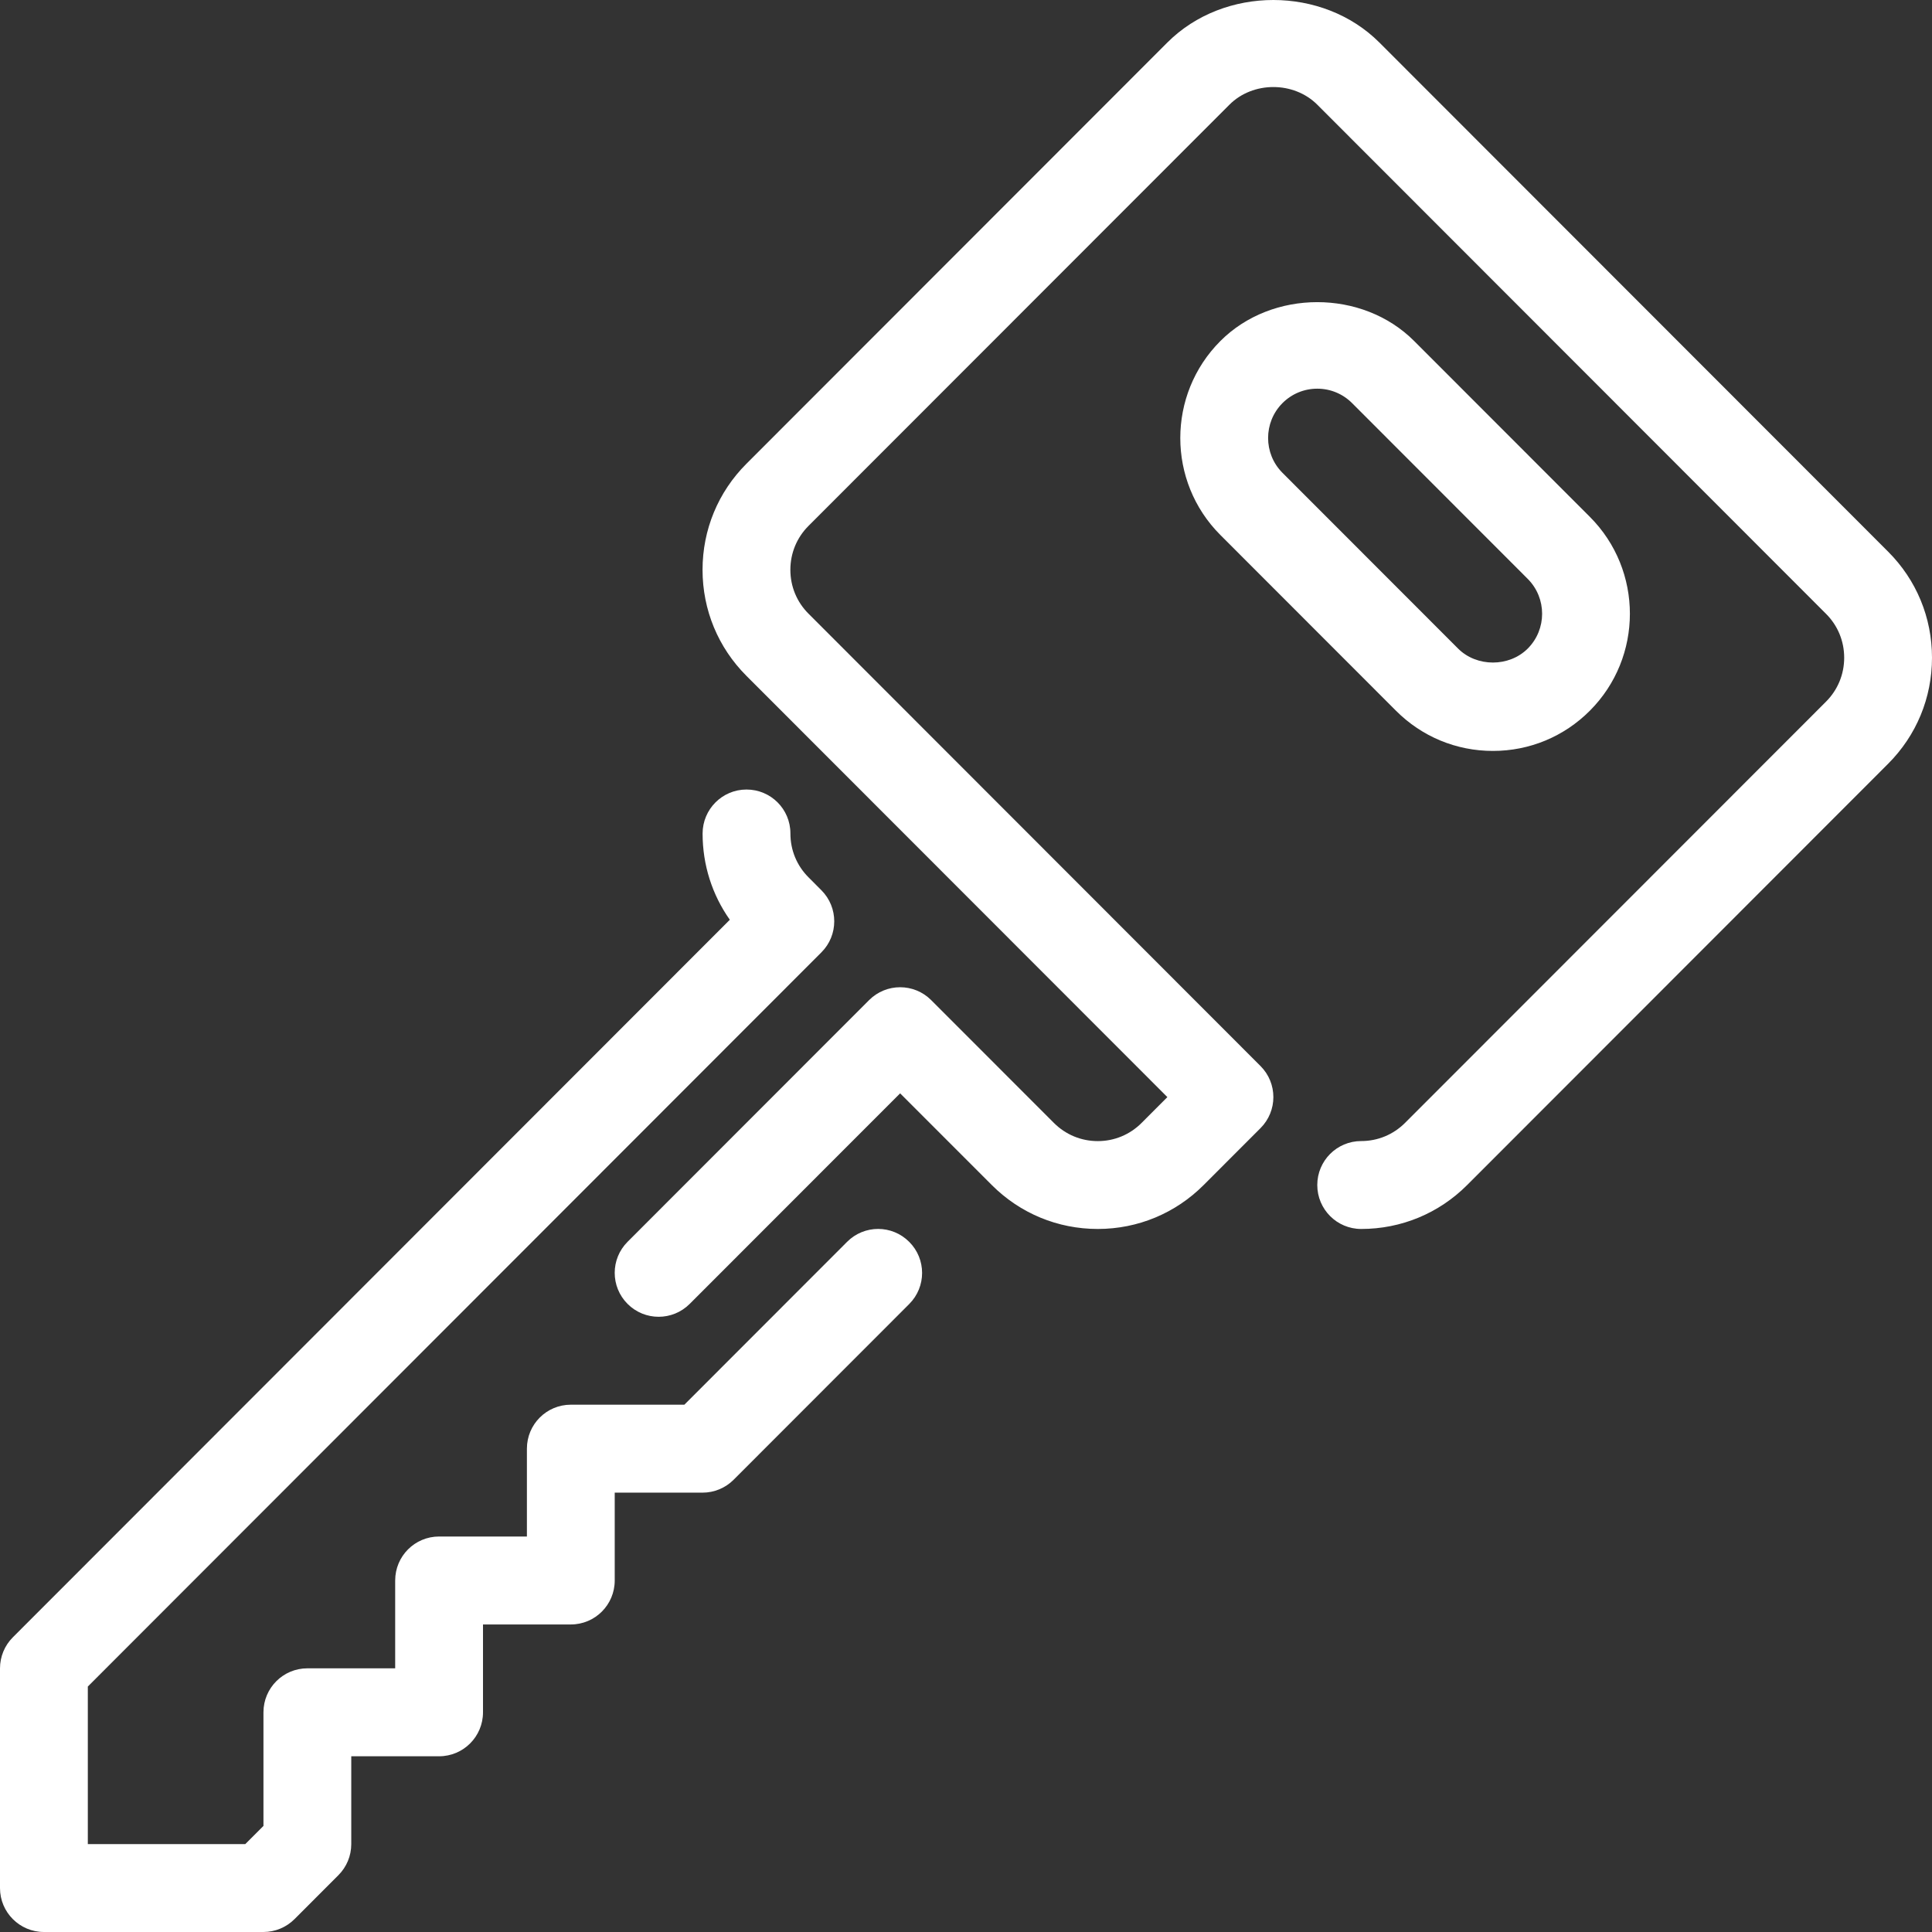
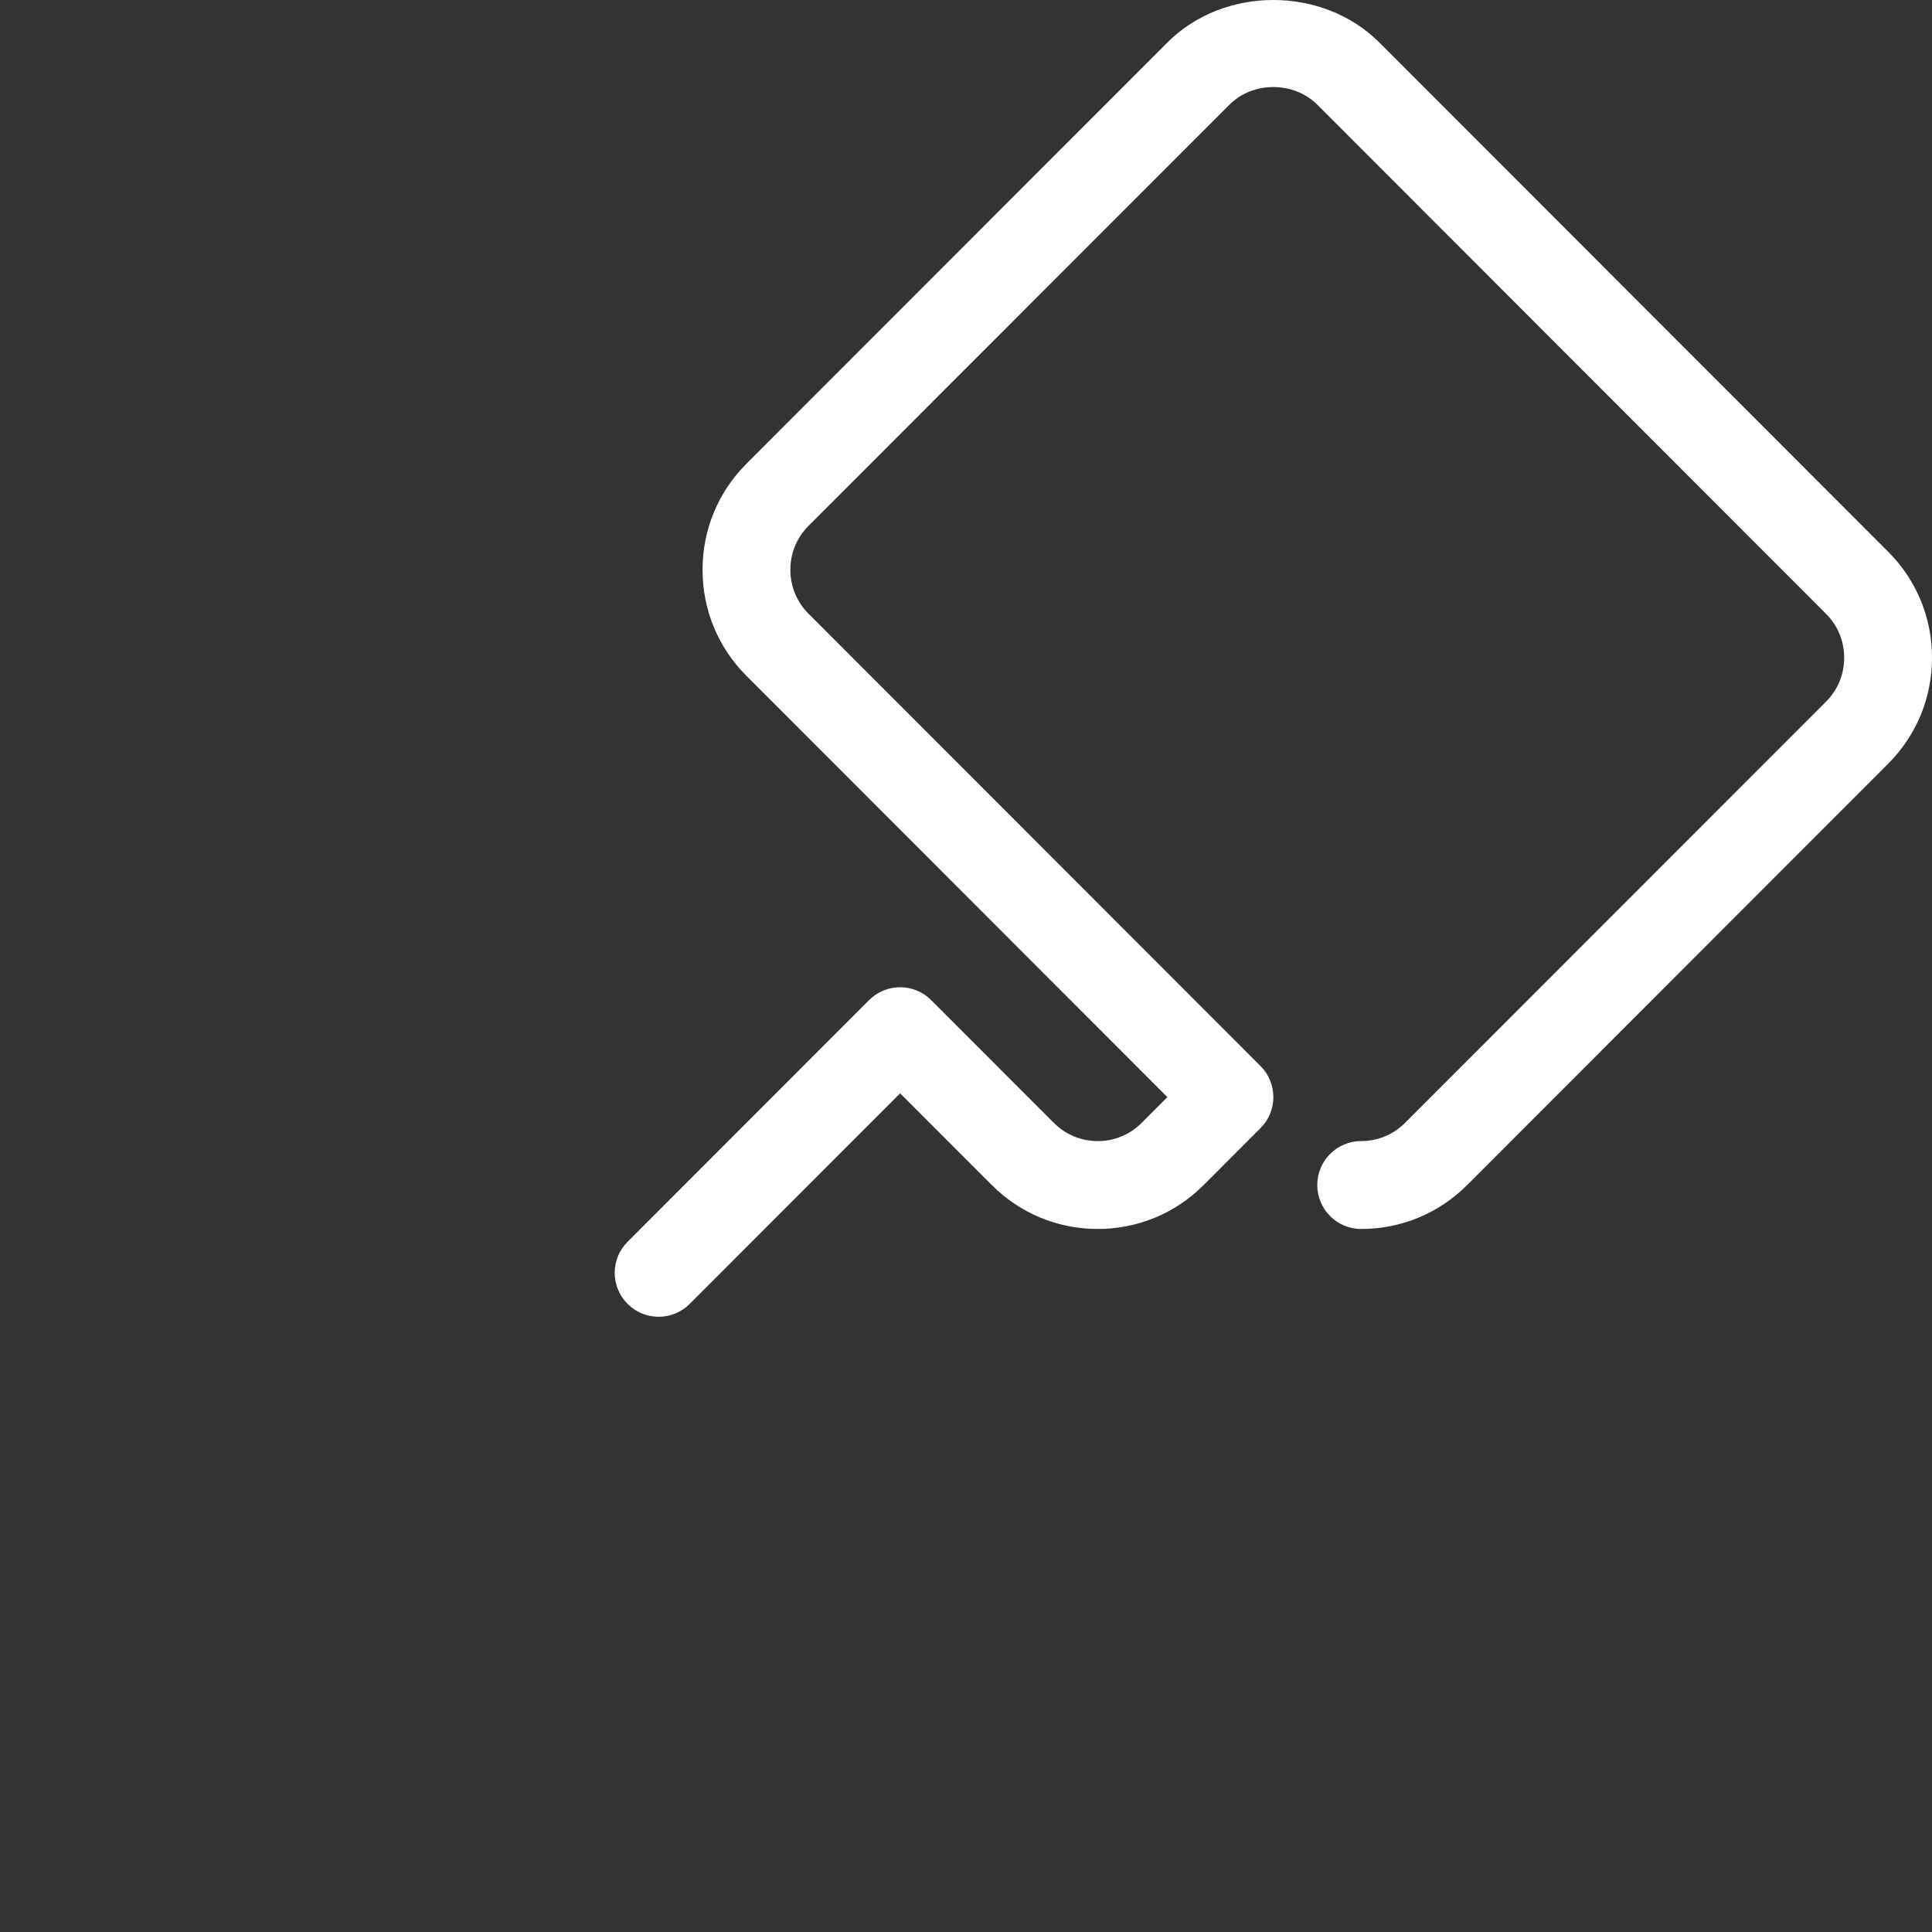
<svg xmlns="http://www.w3.org/2000/svg" width="512px" height="512px" viewBox="0 0 512 512" version="1.1">
  <rect x="0" y="0" width="512" height="512" fill="#333333" stroke="none" />
  <title>001-key</title>
  <desc>Created with Sketch.</desc>
  <g id="Page-1" stroke="none" stroke-width="1" fill="none" fill-rule="evenodd">
    <g id="001-key" fill="#FFFFFF" fill-rule="nonzero">
-       <path d="M240.954,329.111 C236.404,324.538 229.05,324.538 224.5,329.088 L181.364,372.259 L151.272,372.259 C144.837,372.259 139.636,377.472 139.636,383.907 L139.636,407.191 L116.363,407.191 C109.928,407.191 104.727,412.404 104.727,418.839 L104.727,442.123 L81.455,442.123 C75.032,442.123 69.819,447.336 69.819,453.771 L69.819,483.886 L65.002,488.704 L23.273,488.704 L23.273,446.953 L217.67,252.393 C222.22,247.855 222.22,240.477 217.682,235.928 L214.273,232.507 C211.166,229.412 209.467,225.292 209.467,220.905 L209.467,220.858 C209.467,214.423 204.266,209.233 197.831,209.233 C191.396,209.233 186.195,214.469 186.195,220.904 C186.195,229.201 188.72,237.113 193.41,243.746 L3.409,433.896 C1.222,436.084 0,439.039 0,442.135 L0,500.363 C0,506.786 5.213,511.999 11.636,511.999 L69.818,511.999 C72.902,511.999 75.869,510.766 78.045,508.59 L89.681,496.942 C91.869,494.754 93.09,491.799 93.09,488.715 L93.09,465.431 L116.363,465.431 C122.798,465.431 127.999,460.218 127.999,453.783 L127.999,430.499 L151.272,430.499 C157.707,430.499 162.908,425.286 162.908,418.851 L162.908,395.567 L186.181,395.567 C189.276,395.567 192.232,394.334 194.408,392.158 L240.953,345.578 C245.504,341.026 245.504,333.66 240.954,329.111 Z" id="Path" />
-       <path d="M421.318,136.959 L374.773,90.379 C361.065,76.636 337.118,76.636 323.41,90.379 C309.249,104.552 309.249,127.615 323.41,141.777 L369.955,188.357 C376.809,195.222 385.932,199.004 395.636,199.004 C405.341,199.004 414.464,195.222 421.317,188.357 C435.479,174.184 435.479,151.121 421.318,136.959 Z M404.864,171.88 C399.93,176.814 391.343,176.814 386.409,171.88 L339.864,125.3 C334.791,120.215 334.791,111.93 339.864,106.833 C342.331,104.366 345.601,103.005 349.092,103.005 C352.583,103.005 355.853,104.366 358.32,106.833 L404.865,153.413 C409.949,158.498 409.949,166.795 404.864,171.88 Z" id="Shape" />
      <path d="M500.364,146.187 L365.545,11.263 C350.522,-3.748 324.387,-3.76 309.365,11.263 L197.818,122.891 C190.313,130.396 186.182,140.38 186.182,151.004 C186.182,161.628 190.313,171.612 197.818,179.117 L309.364,290.745 L302.522,297.599 C299.427,300.694 295.307,302.405 290.932,302.405 L290.92,302.405 C286.533,302.405 282.402,300.694 279.295,297.588 L246.771,265.041 C242.221,260.491 234.867,260.491 230.317,265.041 L166.317,329.088 C161.767,333.638 161.767,341.004 166.317,345.553 C168.586,347.822 171.565,348.962 174.544,348.962 C177.523,348.962 180.502,347.822 182.771,345.553 L238.544,289.745 L262.841,314.053 C270.346,321.558 280.307,325.689 290.931,325.689 C290.943,325.689 290.954,325.689 290.966,325.689 C301.555,325.677 311.504,321.535 318.975,314.053 L334.044,298.972 C338.594,294.422 338.594,287.056 334.044,282.507 L214.272,162.641 C211.153,159.534 209.455,155.403 209.455,151.005 C209.455,146.606 211.154,142.476 214.272,139.357 L325.818,27.74 C332.043,21.503 342.865,21.515 349.091,27.74 L483.91,162.664 C487.029,165.771 488.728,169.902 488.728,174.3 C488.728,178.698 487.029,182.829 483.91,185.948 L372.364,297.564 C369.245,300.683 365.126,302.393 360.728,302.393 C354.293,302.393 349.092,307.606 349.092,314.041 C349.092,320.476 354.293,325.689 360.728,325.689 C371.329,325.689 381.313,321.558 388.818,314.041 L500.364,202.413 C507.869,194.908 512,184.924 512,174.3 C512,163.665 507.869,153.681 500.364,146.187 Z" id="Path" />
    </g>
  </g>
</svg>